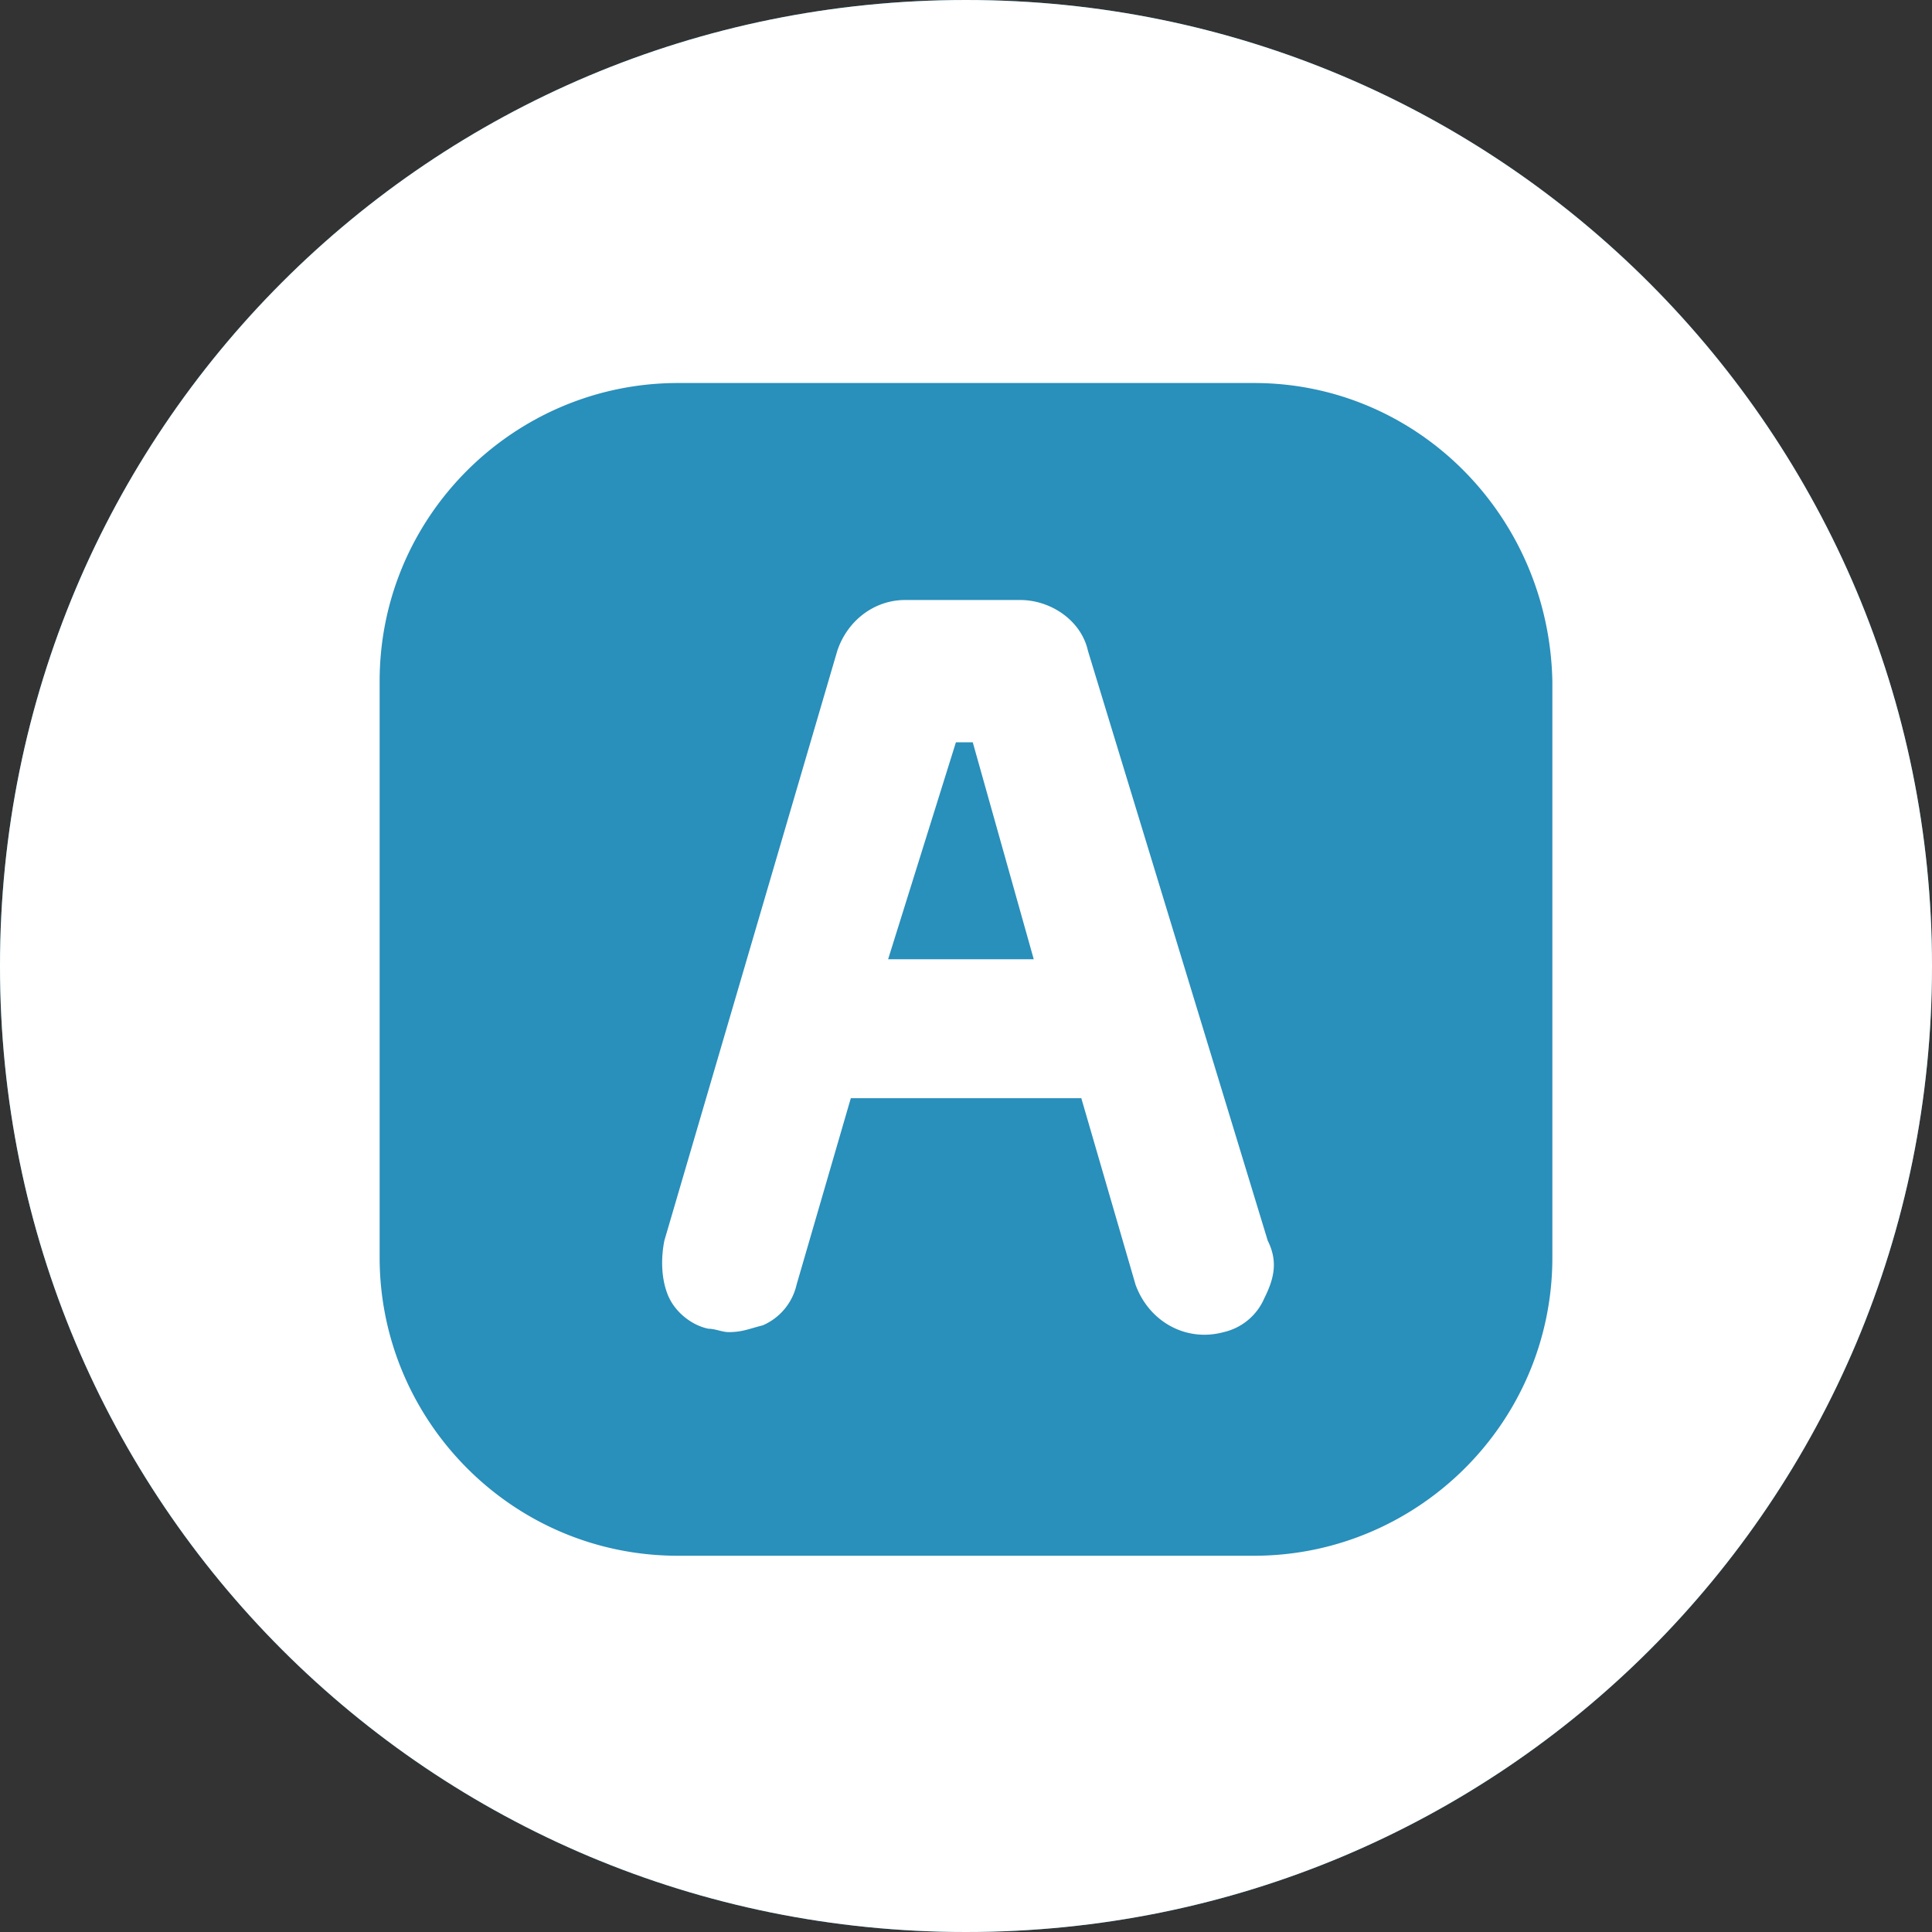
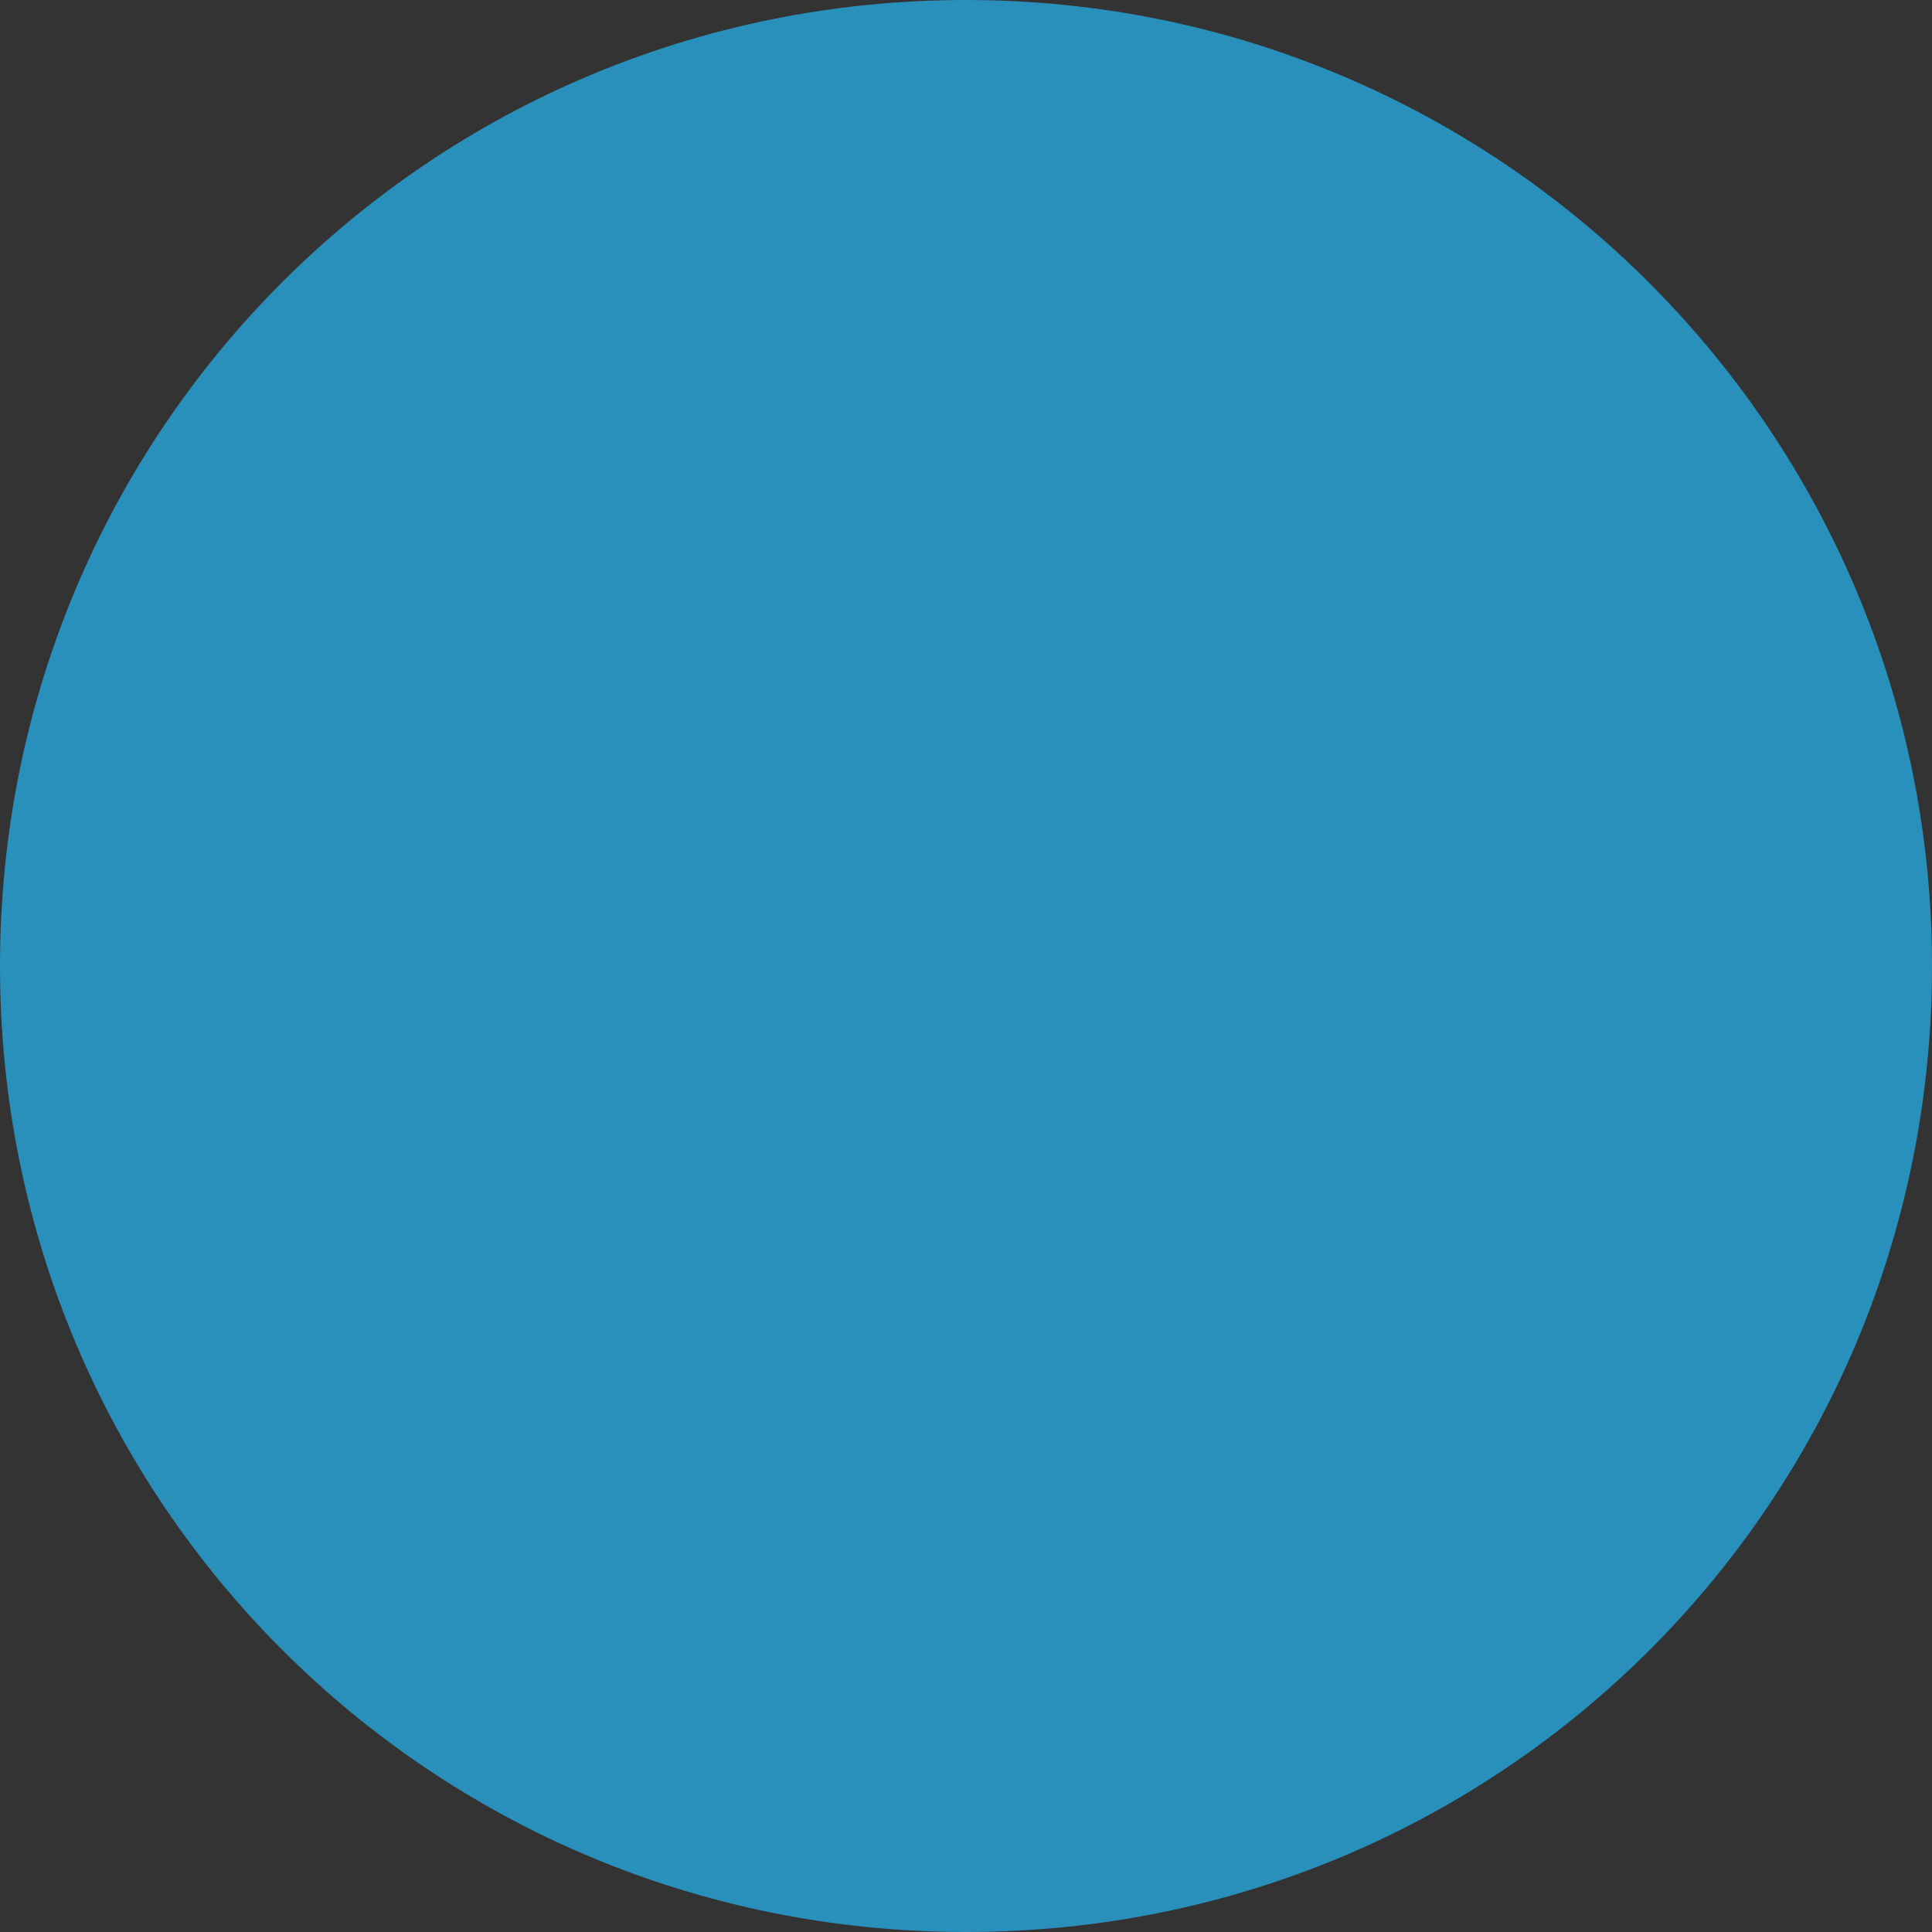
<svg xmlns="http://www.w3.org/2000/svg" width="32" height="32" fill="none">
  <rect width="100%" height="100%" fill="#333333" stroke="none" />
  <path fill="#298FBB" d="M16 0C7.13 0 0 7.13 0 16c0 8.87 7.13 16 16 16 8.87 0 16-7.13 16-16 0-8.814-7.13-16-16-16Z" />
-   <path fill="#fff" d="M16 0C7.13 0 0 7.13 0 16c0 8.87 7.13 16 16 16 8.87 0 16-7.13 16-16 0-8.814-7.13-16-16-16Z" />
-   <path fill="#298FBB" d="m16.112 12.295 1.01 3.593H14.71l1.123-3.593h.28Zm9.6-1.01v9.543c0 2.75-2.245 4.94-4.94 4.94h-9.544c-2.75 0-4.94-2.245-4.94-4.94v-9.544c0-2.75 2.245-4.94 4.94-4.94h9.544c2.695 0 4.884 2.19 4.94 4.94Zm-4.715 9.262L18.02 10.78c-.112-.505-.617-.842-1.123-.842H14.99c-.505 0-.954.337-1.122.842l-2.864 9.768c-.056.281-.056.618.057.899.112.28.393.505.673.561.113 0 .225.056.337.056.225 0 .337-.056.562-.112a.967.967 0 0 0 .561-.674l.898-3.088h3.818l.898 3.088c.225.618.842.955 1.46.786a.967.967 0 0 0 .673-.561c.169-.337.225-.618.056-.955Z" />
</svg>